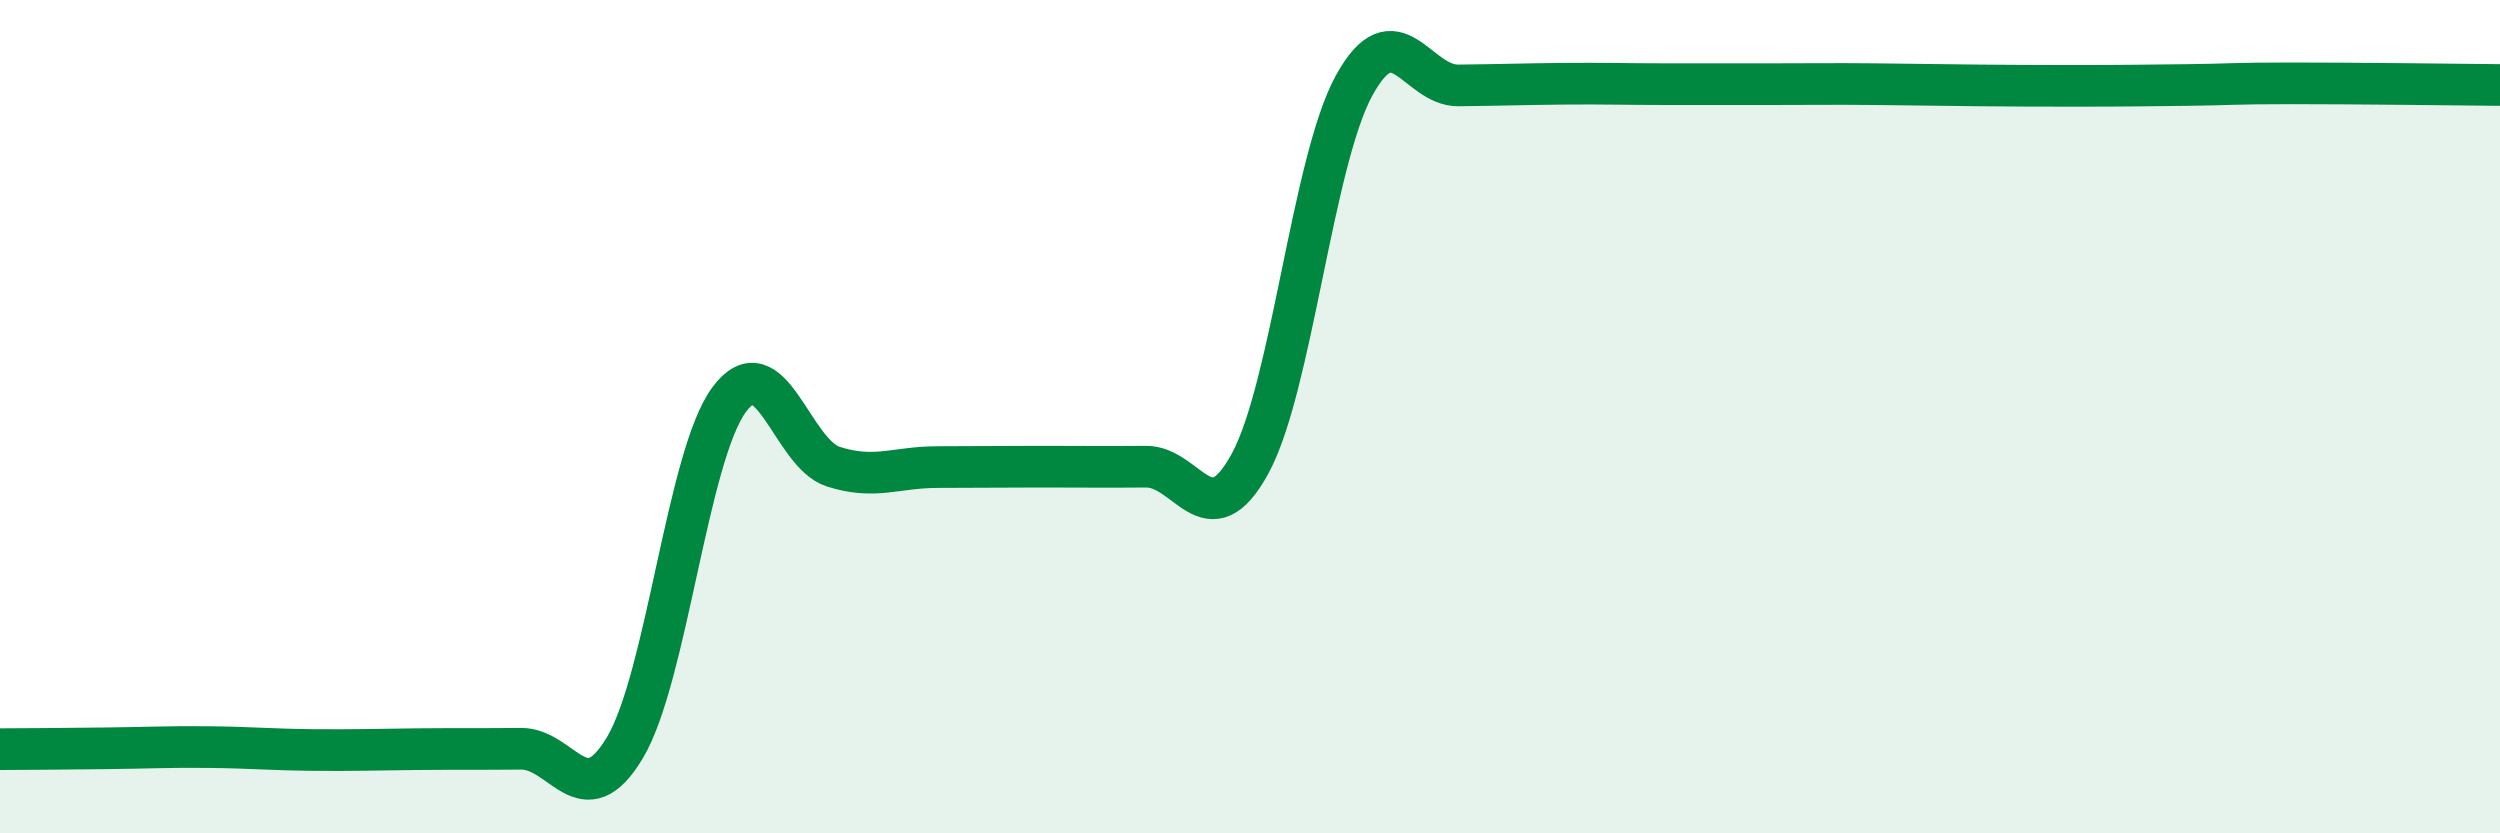
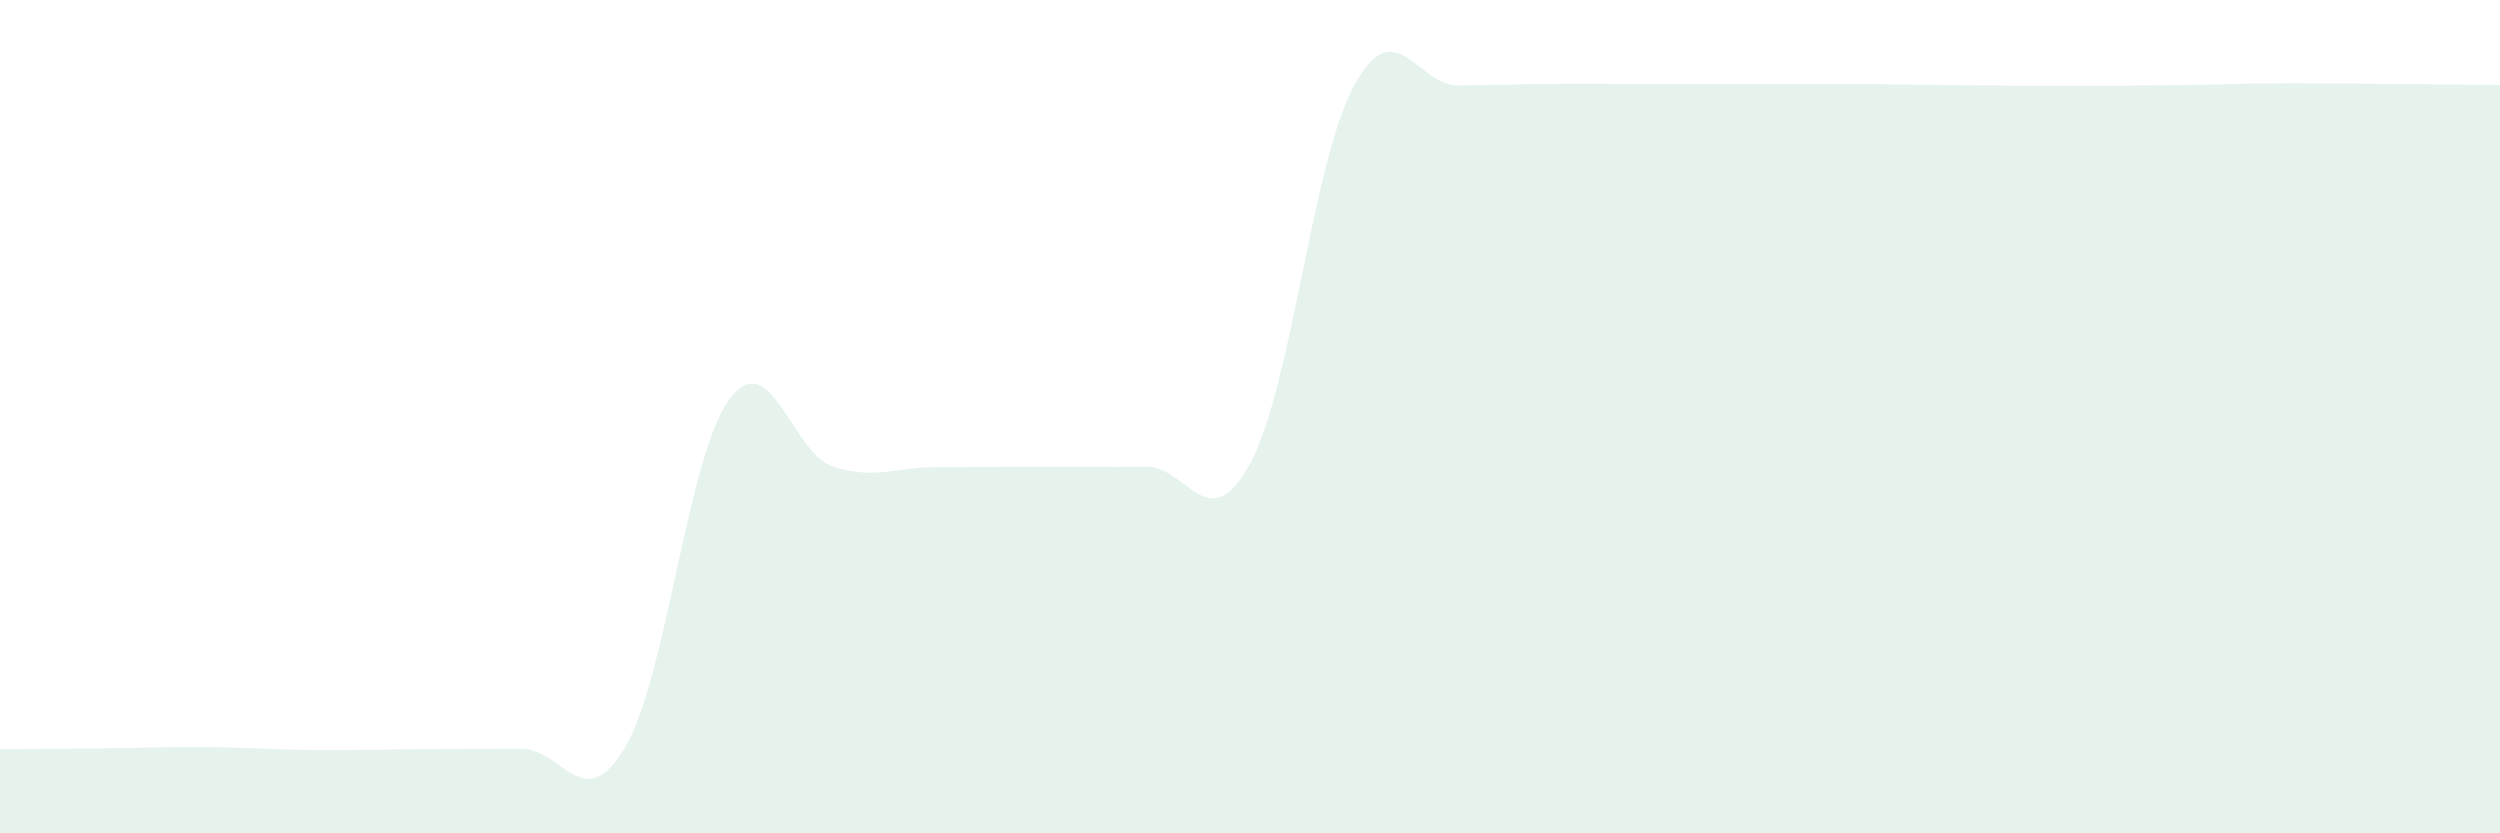
<svg xmlns="http://www.w3.org/2000/svg" width="60" height="20" viewBox="0 0 60 20">
  <path d="M 0,17.98 C 0.5,17.98 1.5,17.97 2.5,17.96 C 3.5,17.95 4,17.92 5,17.93 C 6,17.94 6.5,17.99 7.5,18 C 8.5,18.01 9,17.99 10,17.98 C 11,17.97 11.5,17.98 12.5,17.97 C 13.5,17.96 14,19.62 15,17.94 C 16,16.26 16.5,10.94 17.5,9.59 C 18.5,8.24 19,10.88 20,11.2 C 21,11.52 21.5,11.21 22.5,11.21 C 23.5,11.21 24,11.2 25,11.2 C 26,11.2 26.5,11.21 27.5,11.2 C 28.5,11.19 29,12.96 30,11.13 C 31,9.3 31.5,3.87 32.5,2.05 C 33.5,0.23 34,2.06 35,2.05 C 36,2.04 36.5,2.02 37.5,2.01 C 38.5,2 39,2.02 40,2.02 C 41,2.02 41.5,2.02 42.5,2.02 C 43.5,2.02 44,2.01 45,2.02 C 46,2.03 46.5,2.04 47.5,2.05 C 48.5,2.06 49,2.06 50,2.06 C 51,2.06 51.5,2.05 52.5,2.04 C 53.5,2.03 53.5,2 55,2 C 56.5,2 59,2.03 60,2.04L60 20L0 20Z" fill="#008740" opacity="0.1" stroke-linecap="round" stroke-linejoin="round" />
-   <path d="M 0,17.98 C 0.5,17.98 1.5,17.97 2.5,17.96 C 3.5,17.95 4,17.92 5,17.93 C 6,17.94 6.5,17.99 7.5,18 C 8.5,18.01 9,17.99 10,17.98 C 11,17.97 11.5,17.98 12.5,17.97 C 13.5,17.96 14,19.62 15,17.94 C 16,16.26 16.5,10.94 17.5,9.59 C 18.5,8.24 19,10.88 20,11.2 C 21,11.52 21.5,11.21 22.5,11.21 C 23.5,11.21 24,11.2 25,11.2 C 26,11.2 26.5,11.21 27.5,11.2 C 28.5,11.19 29,12.96 30,11.13 C 31,9.3 31.5,3.87 32.5,2.05 C 33.5,0.23 34,2.06 35,2.05 C 36,2.04 36.5,2.02 37.5,2.01 C 38.5,2 39,2.02 40,2.02 C 41,2.02 41.5,2.02 42.5,2.02 C 43.5,2.02 44,2.01 45,2.02 C 46,2.03 46.5,2.04 47.5,2.05 C 48.5,2.06 49,2.06 50,2.06 C 51,2.06 51.5,2.05 52.5,2.04 C 53.5,2.03 53.5,2 55,2 C 56.5,2 59,2.03 60,2.04" stroke="#008740" stroke-width="1" fill="none" stroke-linecap="round" stroke-linejoin="round" />
</svg>